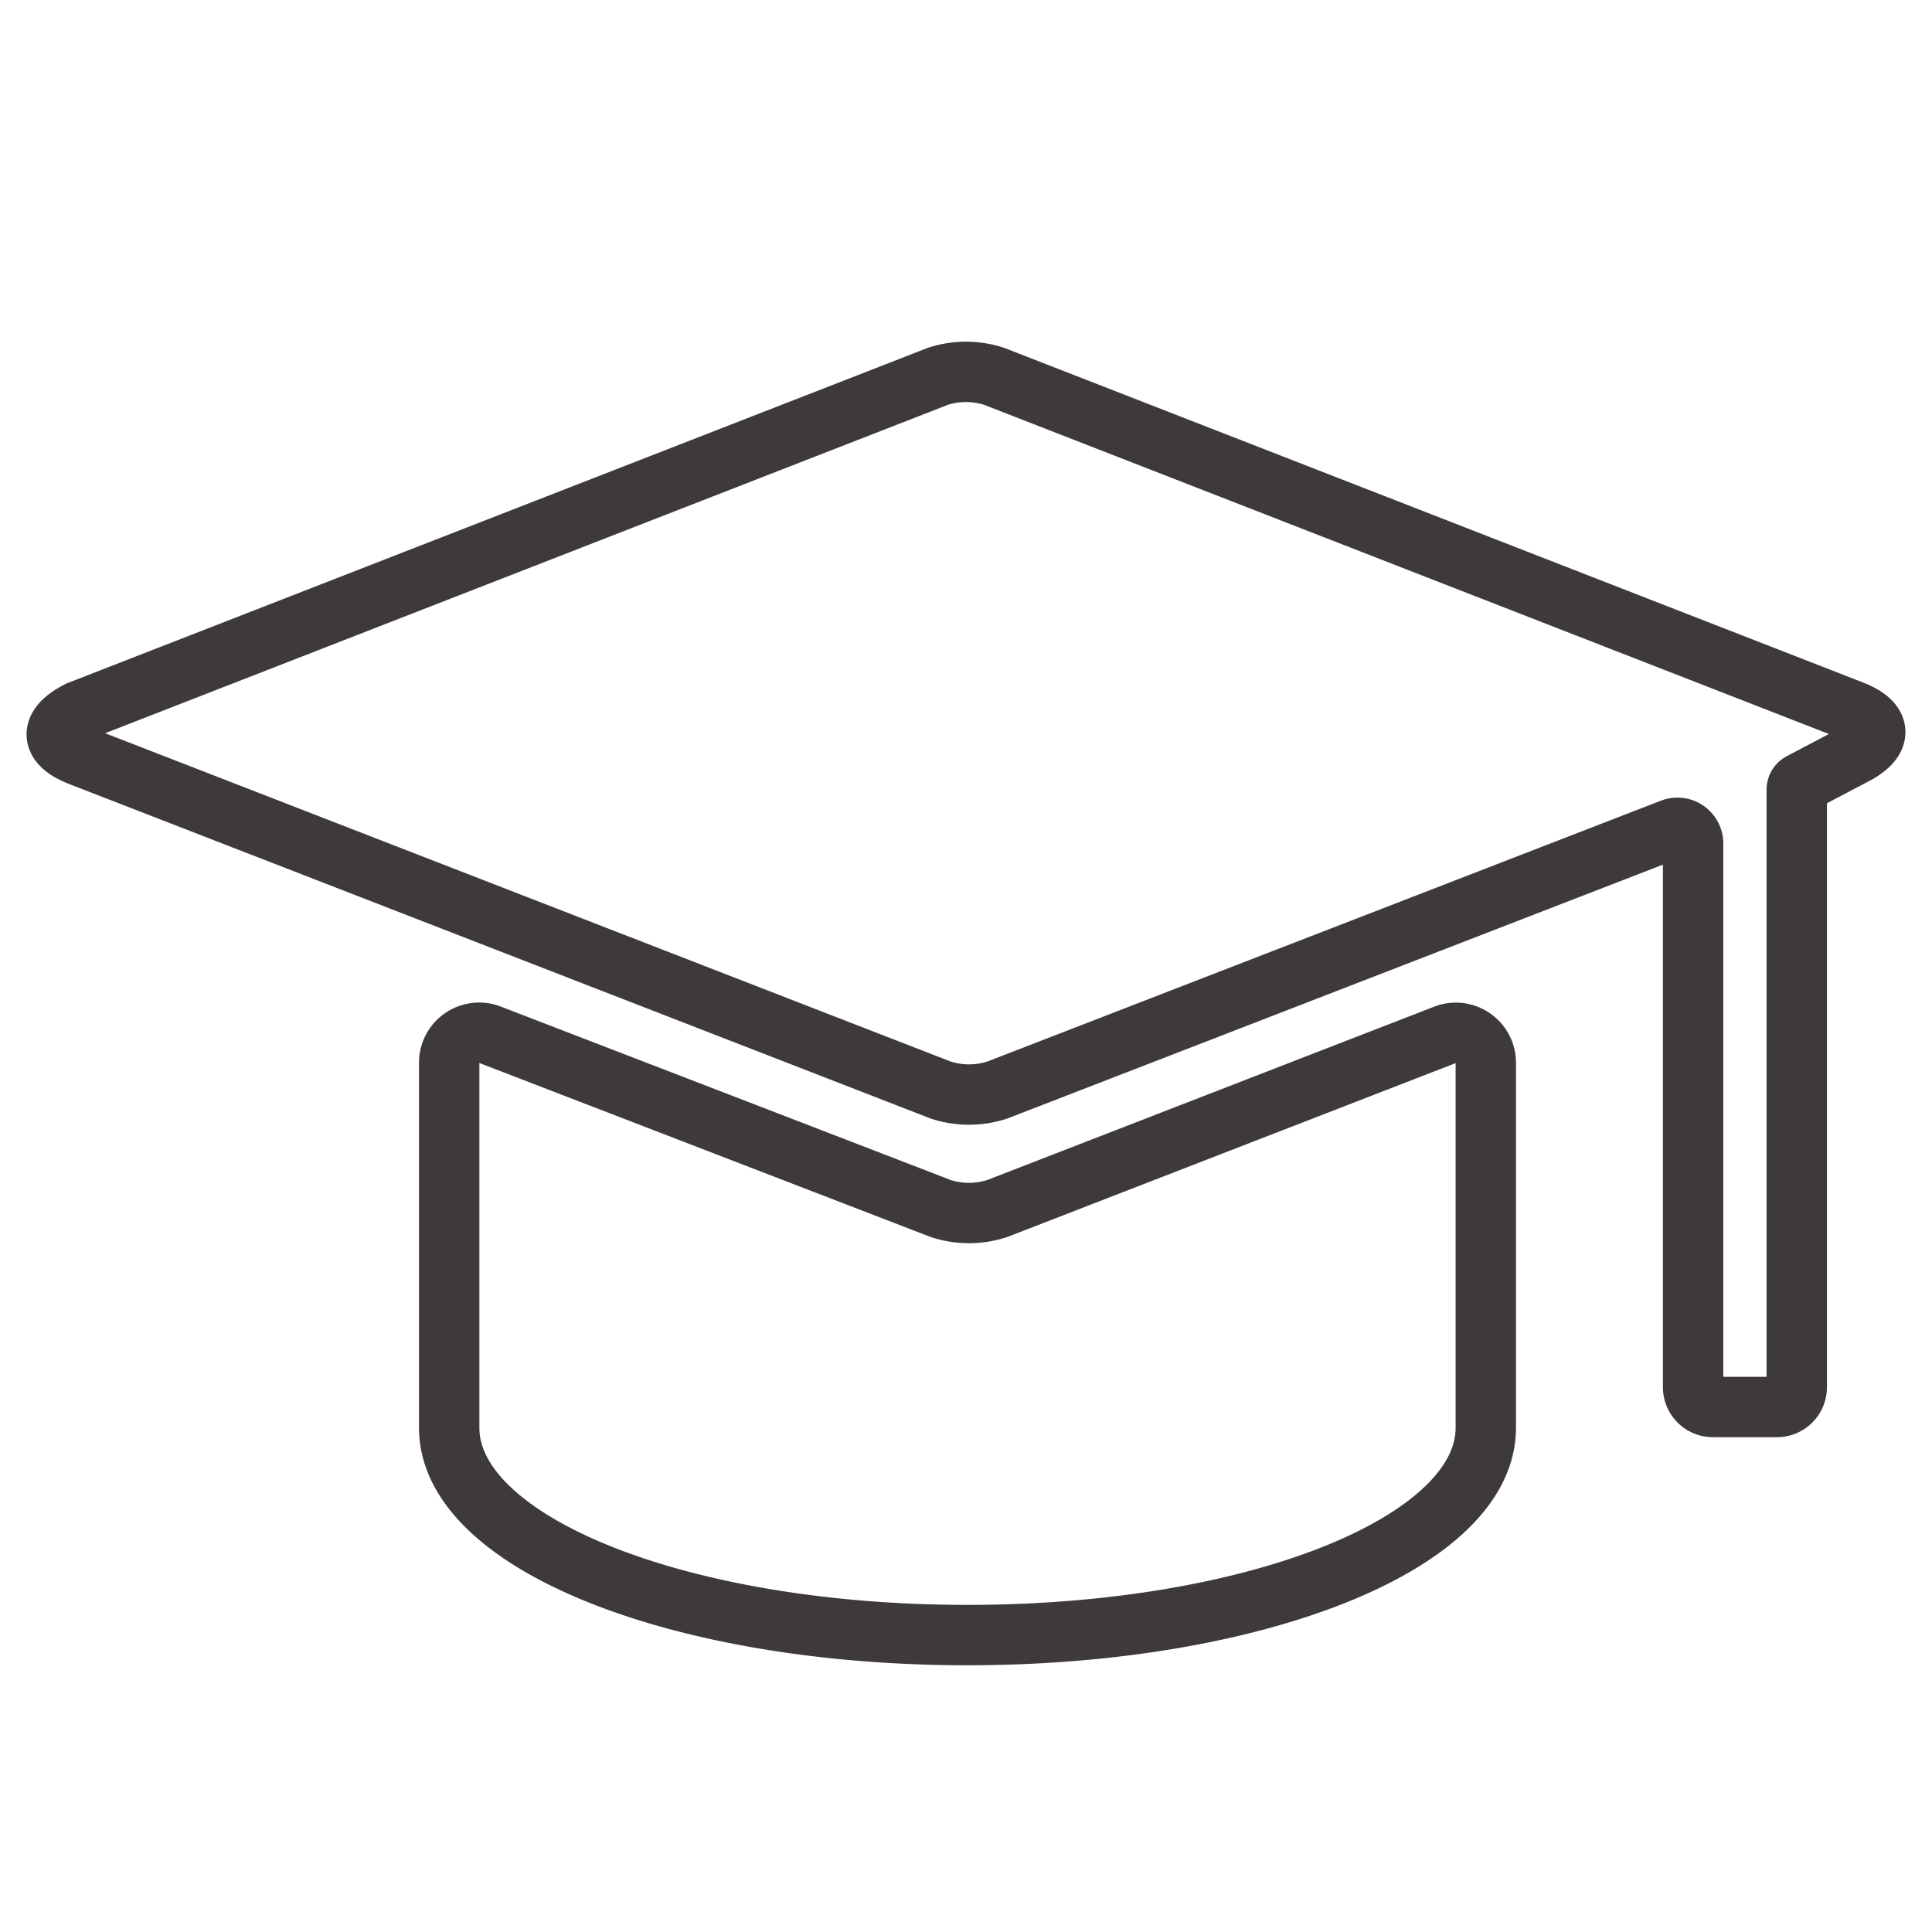
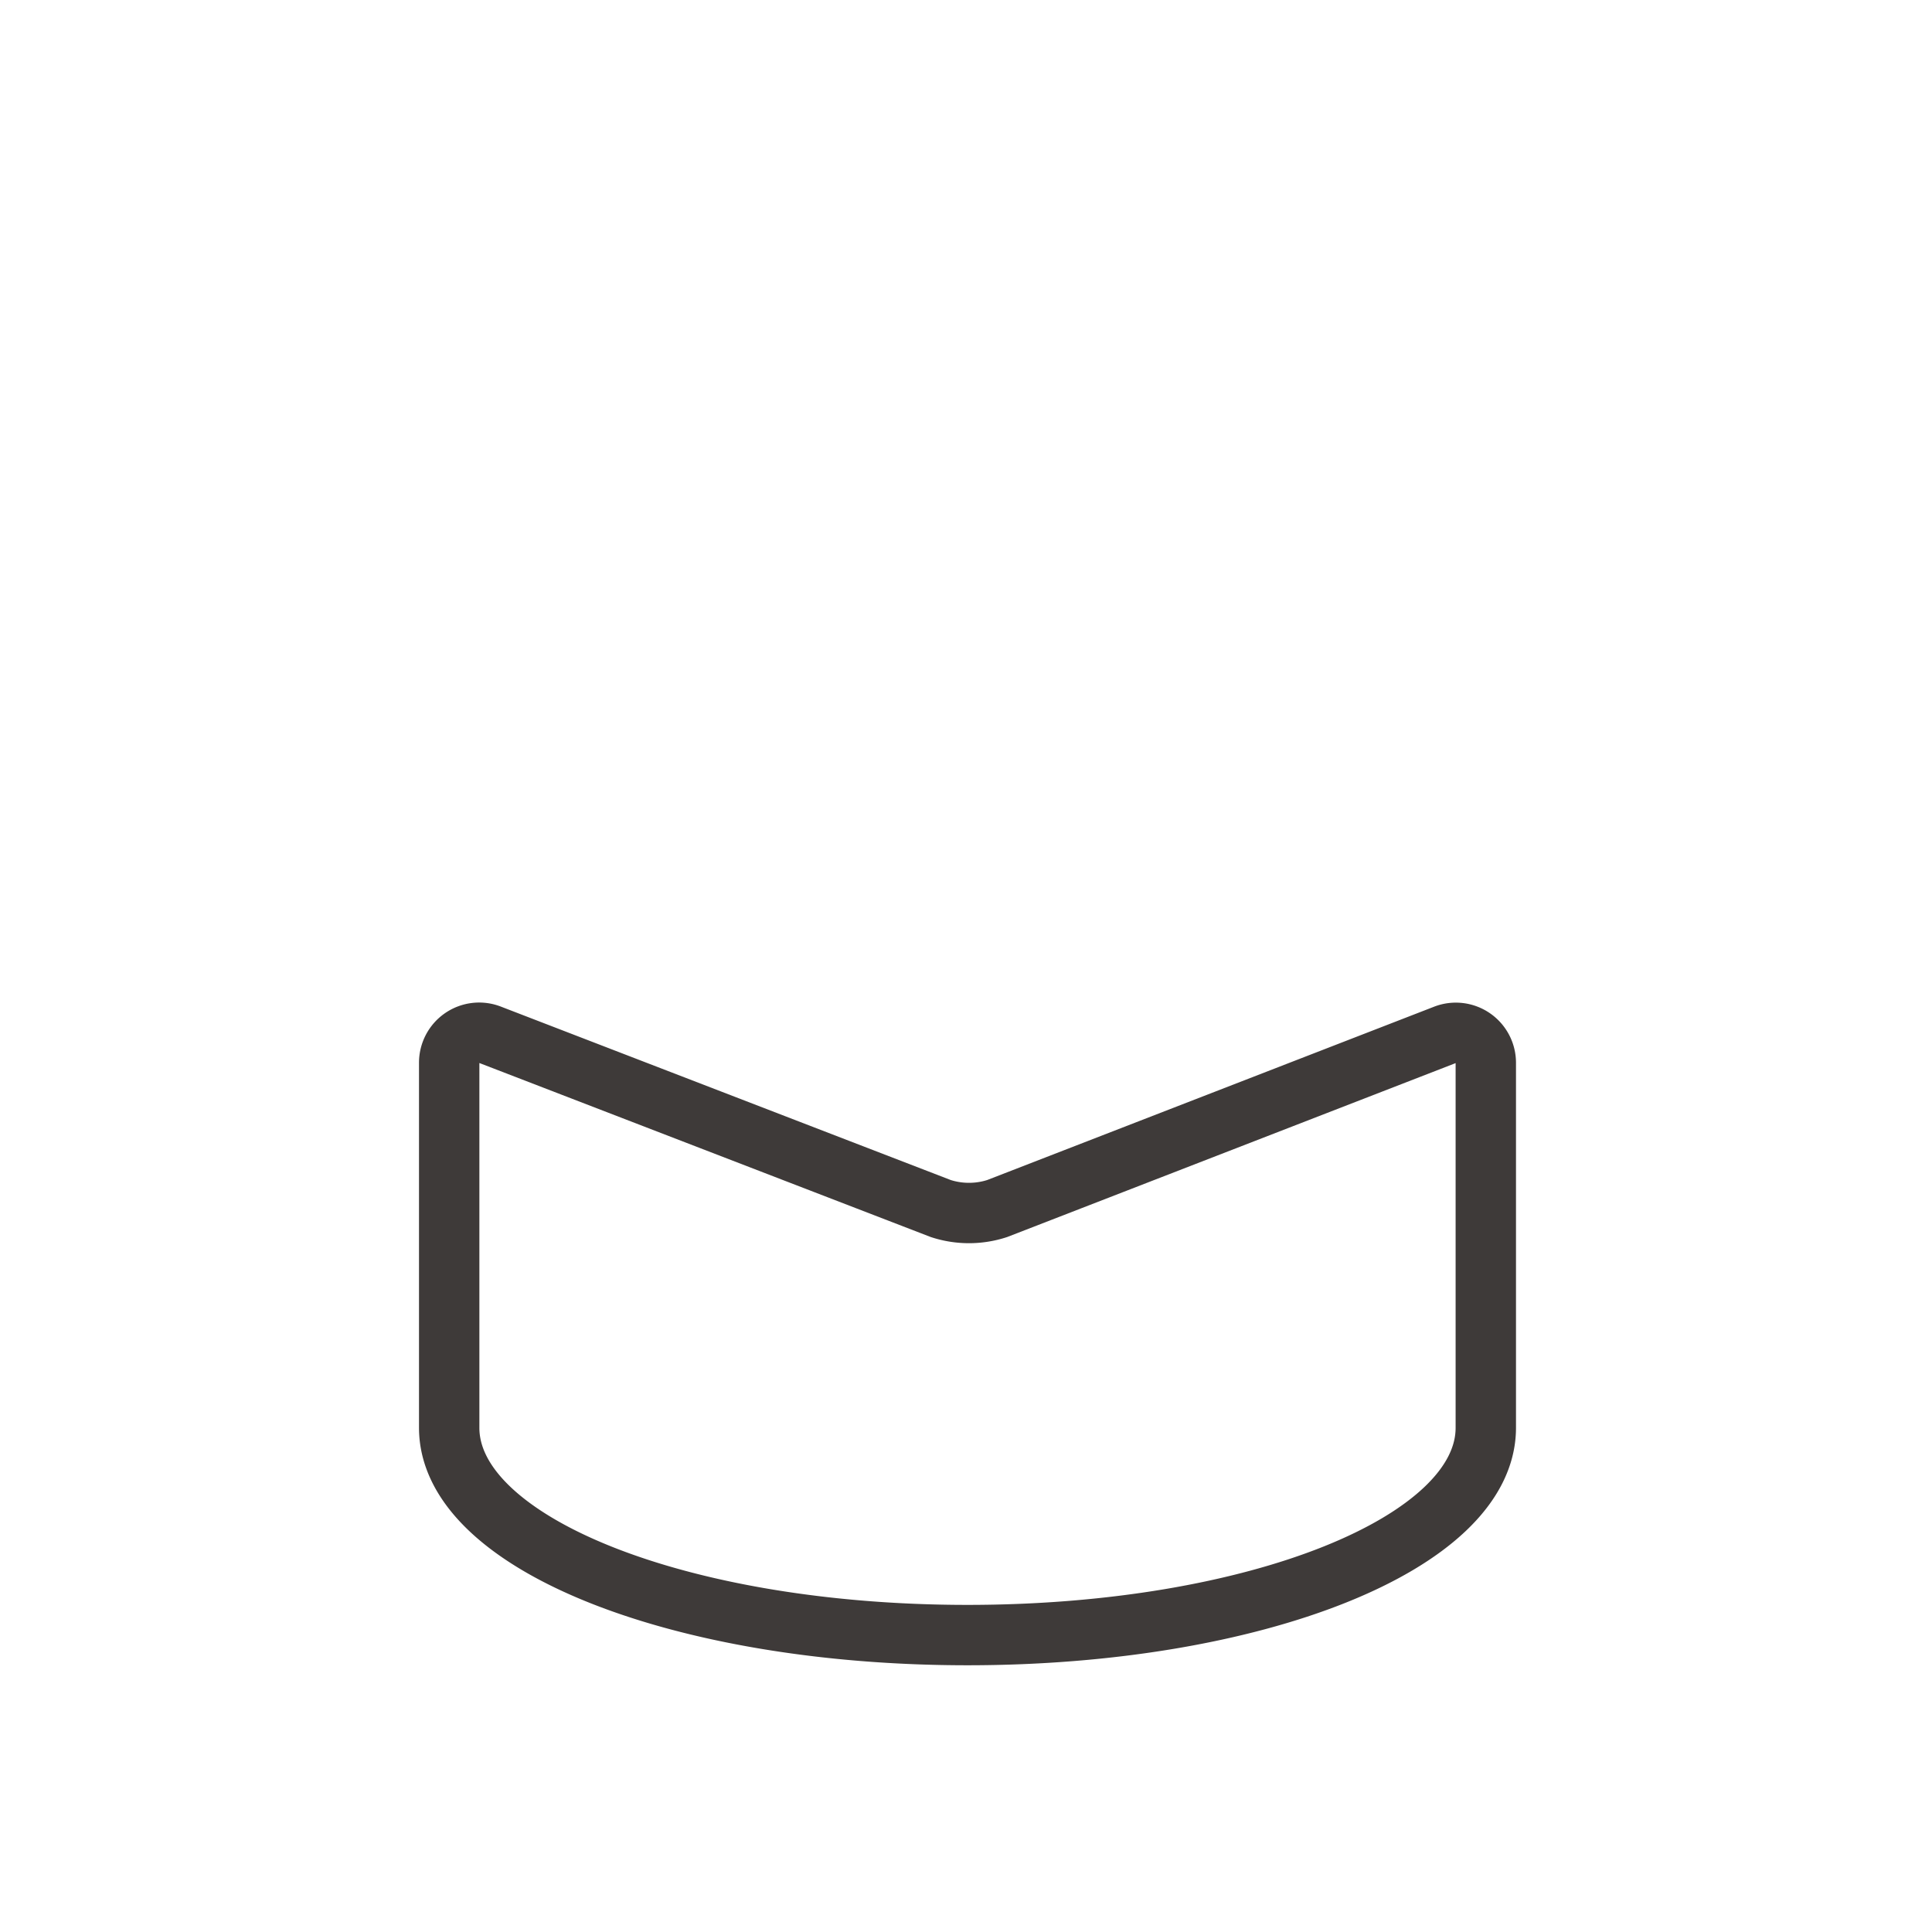
<svg xmlns="http://www.w3.org/2000/svg" id="图层_1" data-name="图层 1" viewBox="0 0 80 80">
  <defs>
    <style>.cls-1{fill:none;stroke:#3e3a39;stroke-linecap:round;stroke-miterlimit:10;stroke-width:2.5px;}</style>
  </defs>
  <title>关于老板-1</title>
-   <path class="cls-1" d="M74.4,32.697V57.44a.821.821,0,0,1-.821.821H70.929A.821.821,0,0,1,70.108,57.44V34.927a.65.65,0,0,0-.884-.606L41.288,45.139a3.783,3.783,0,0,1-2.33,0L3.27,31.281c-1.226-.49-1.226-1.226,0-1.839L38.835,15.583a3.779,3.779,0,0,1,2.33,0l35.565,13.858c1.226.491,1.226,1.226,0,1.839L74.568,32.419A.315.315,0,0,0,74.4,32.697Z" />
  <path class="cls-1" d="M59.834,42.851a1.241,1.241,0,0,1,1.69,1.157v15.112c0,4.783-9.566,8.585-21.462,8.585S18.6,63.903,18.6,59.12V44.004a1.241,1.241,0,0,1,1.687-1.158l18.671,7.198a3.777,3.777,0,0,0,2.33,0Z" />
</svg>